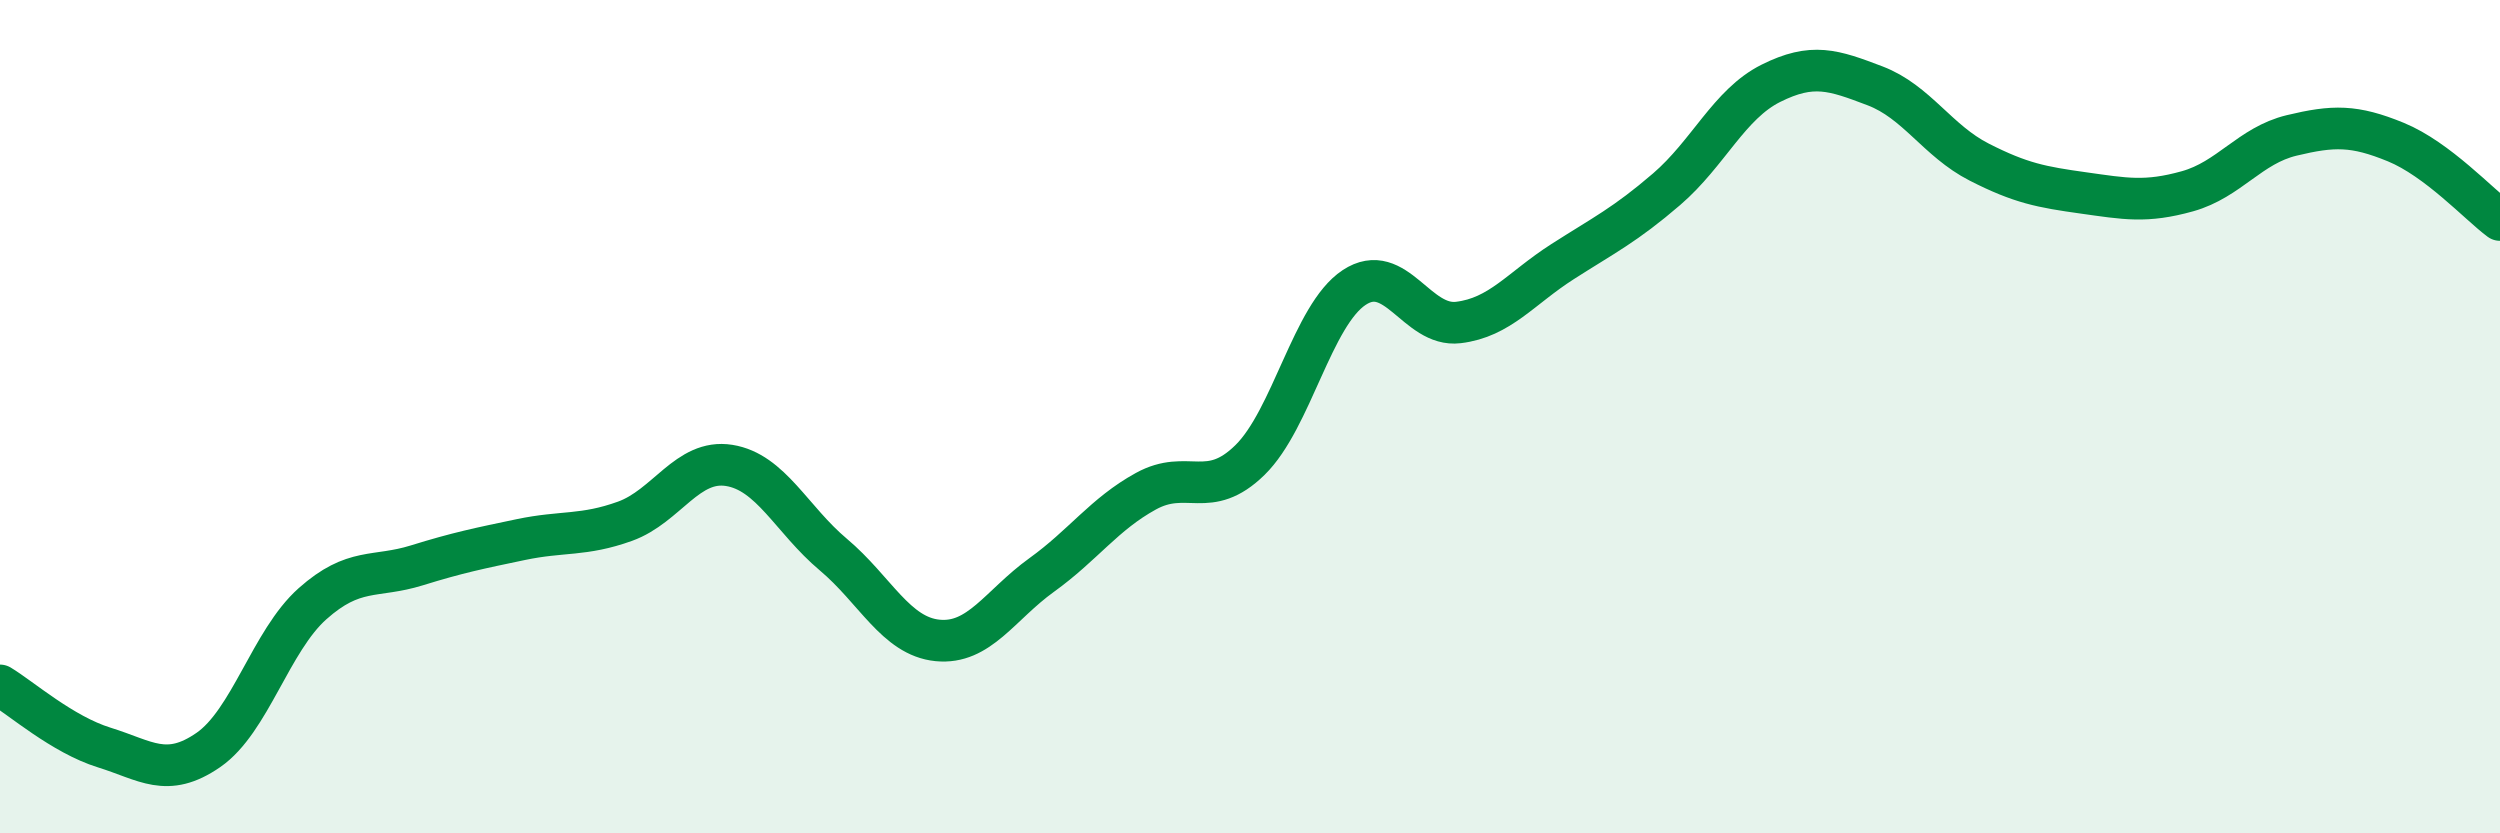
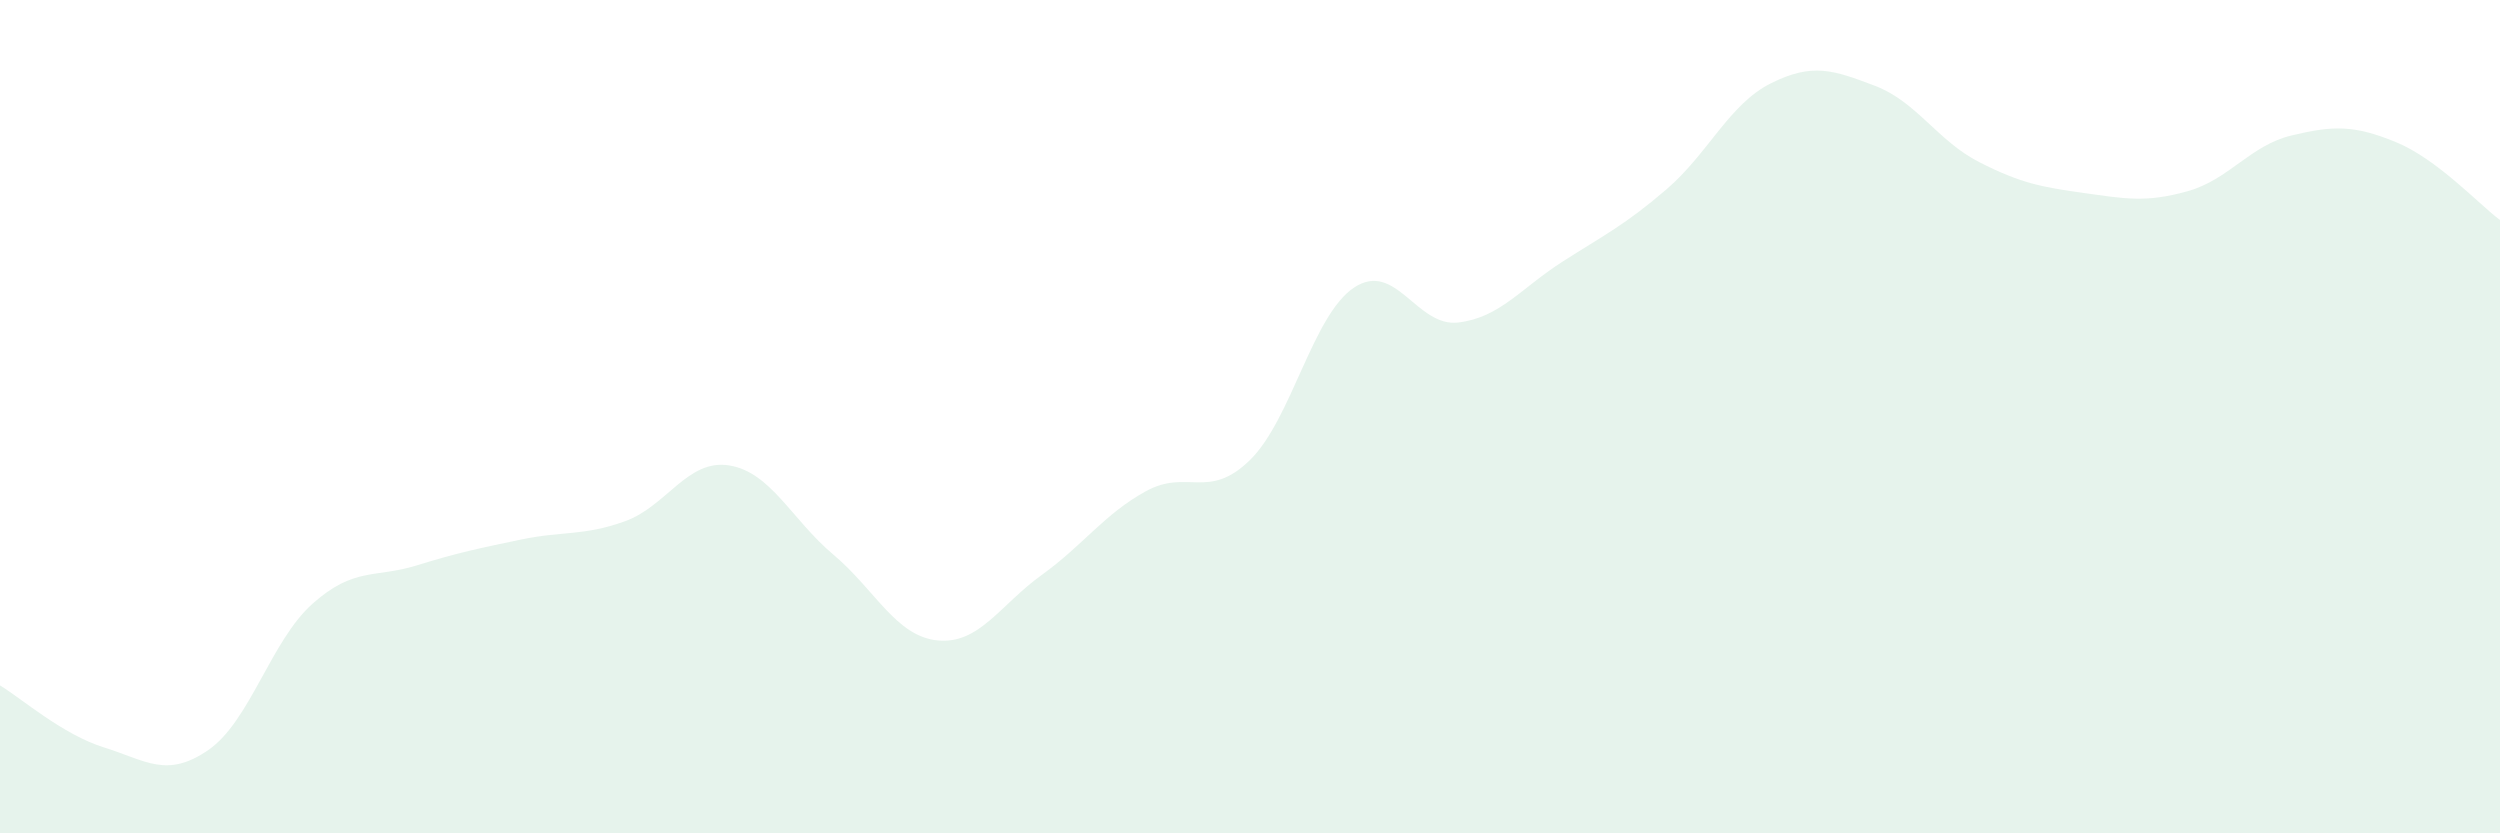
<svg xmlns="http://www.w3.org/2000/svg" width="60" height="20" viewBox="0 0 60 20">
  <path d="M 0,16.45 C 0.5,16.75 1.5,17.63 2.5,17.94 C 3.5,18.25 4,18.69 5,18 C 6,17.31 6.5,15.38 7.5,14.49 C 8.5,13.6 9,13.88 10,13.57 C 11,13.26 11.5,13.16 12.5,12.95 C 13.5,12.74 14,12.87 15,12.51 C 16,12.15 16.5,11.01 17.5,11.17 C 18.5,11.33 19,12.47 20,13.31 C 21,14.15 21.5,15.27 22.5,15.37 C 23.5,15.47 24,14.52 25,13.8 C 26,13.08 26.5,12.34 27.5,11.79 C 28.5,11.24 29,12.02 30,11.04 C 31,10.06 31.5,7.56 32.5,6.9 C 33.5,6.24 34,7.86 35,7.74 C 36,7.62 36.5,6.92 37.5,6.28 C 38.5,5.64 39,5.4 40,4.54 C 41,3.68 41.5,2.5 42.5,2 C 43.5,1.5 44,1.68 45,2.06 C 46,2.44 46.5,3.38 47.5,3.89 C 48.5,4.4 49,4.49 50,4.63 C 51,4.77 51.5,4.87 52.5,4.59 C 53.5,4.31 54,3.49 55,3.25 C 56,3.01 56.5,3 57.5,3.41 C 58.5,3.82 59.5,4.91 60,5.28L60 20L0 20Z" fill="#008740" opacity="0.1" stroke-linecap="round" stroke-linejoin="round" />
-   <path d="M 0,16.45 C 0.5,16.75 1.5,17.63 2.5,17.94 C 3.5,18.25 4,18.69 5,18 C 6,17.31 6.5,15.38 7.5,14.49 C 8.5,13.6 9,13.88 10,13.57 C 11,13.26 11.5,13.16 12.5,12.95 C 13.5,12.74 14,12.87 15,12.51 C 16,12.15 16.5,11.01 17.5,11.17 C 18.5,11.33 19,12.47 20,13.31 C 21,14.15 21.5,15.27 22.5,15.37 C 23.5,15.47 24,14.52 25,13.8 C 26,13.08 26.5,12.34 27.5,11.79 C 28.5,11.24 29,12.02 30,11.04 C 31,10.06 31.5,7.56 32.5,6.9 C 33.5,6.24 34,7.86 35,7.74 C 36,7.62 36.5,6.92 37.5,6.28 C 38.5,5.64 39,5.4 40,4.54 C 41,3.68 41.5,2.5 42.5,2 C 43.5,1.5 44,1.68 45,2.06 C 46,2.44 46.5,3.38 47.5,3.89 C 48.5,4.4 49,4.49 50,4.63 C 51,4.77 51.5,4.87 52.5,4.59 C 53.5,4.31 54,3.49 55,3.25 C 56,3.01 56.5,3 57.5,3.41 C 58.5,3.82 59.5,4.91 60,5.28" stroke="#008740" stroke-width="1" fill="none" stroke-linecap="round" stroke-linejoin="round" />
</svg>